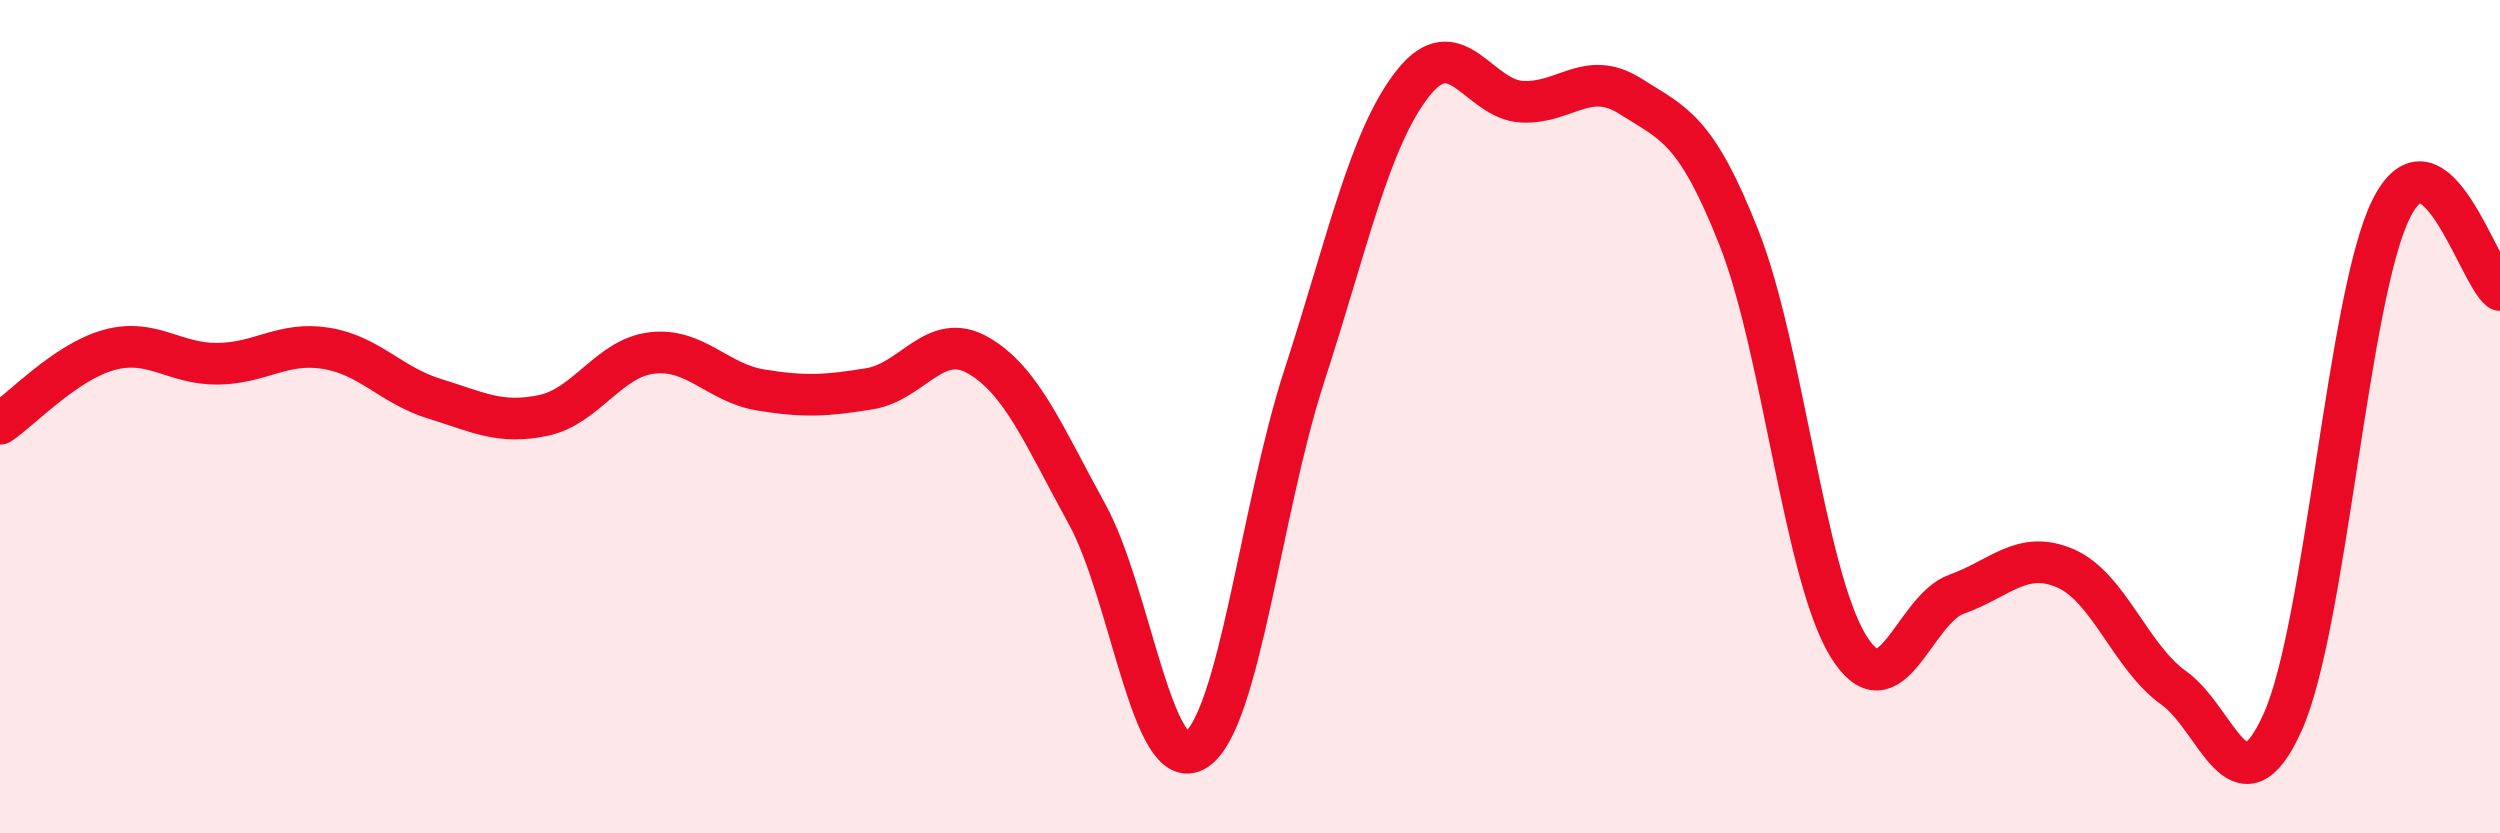
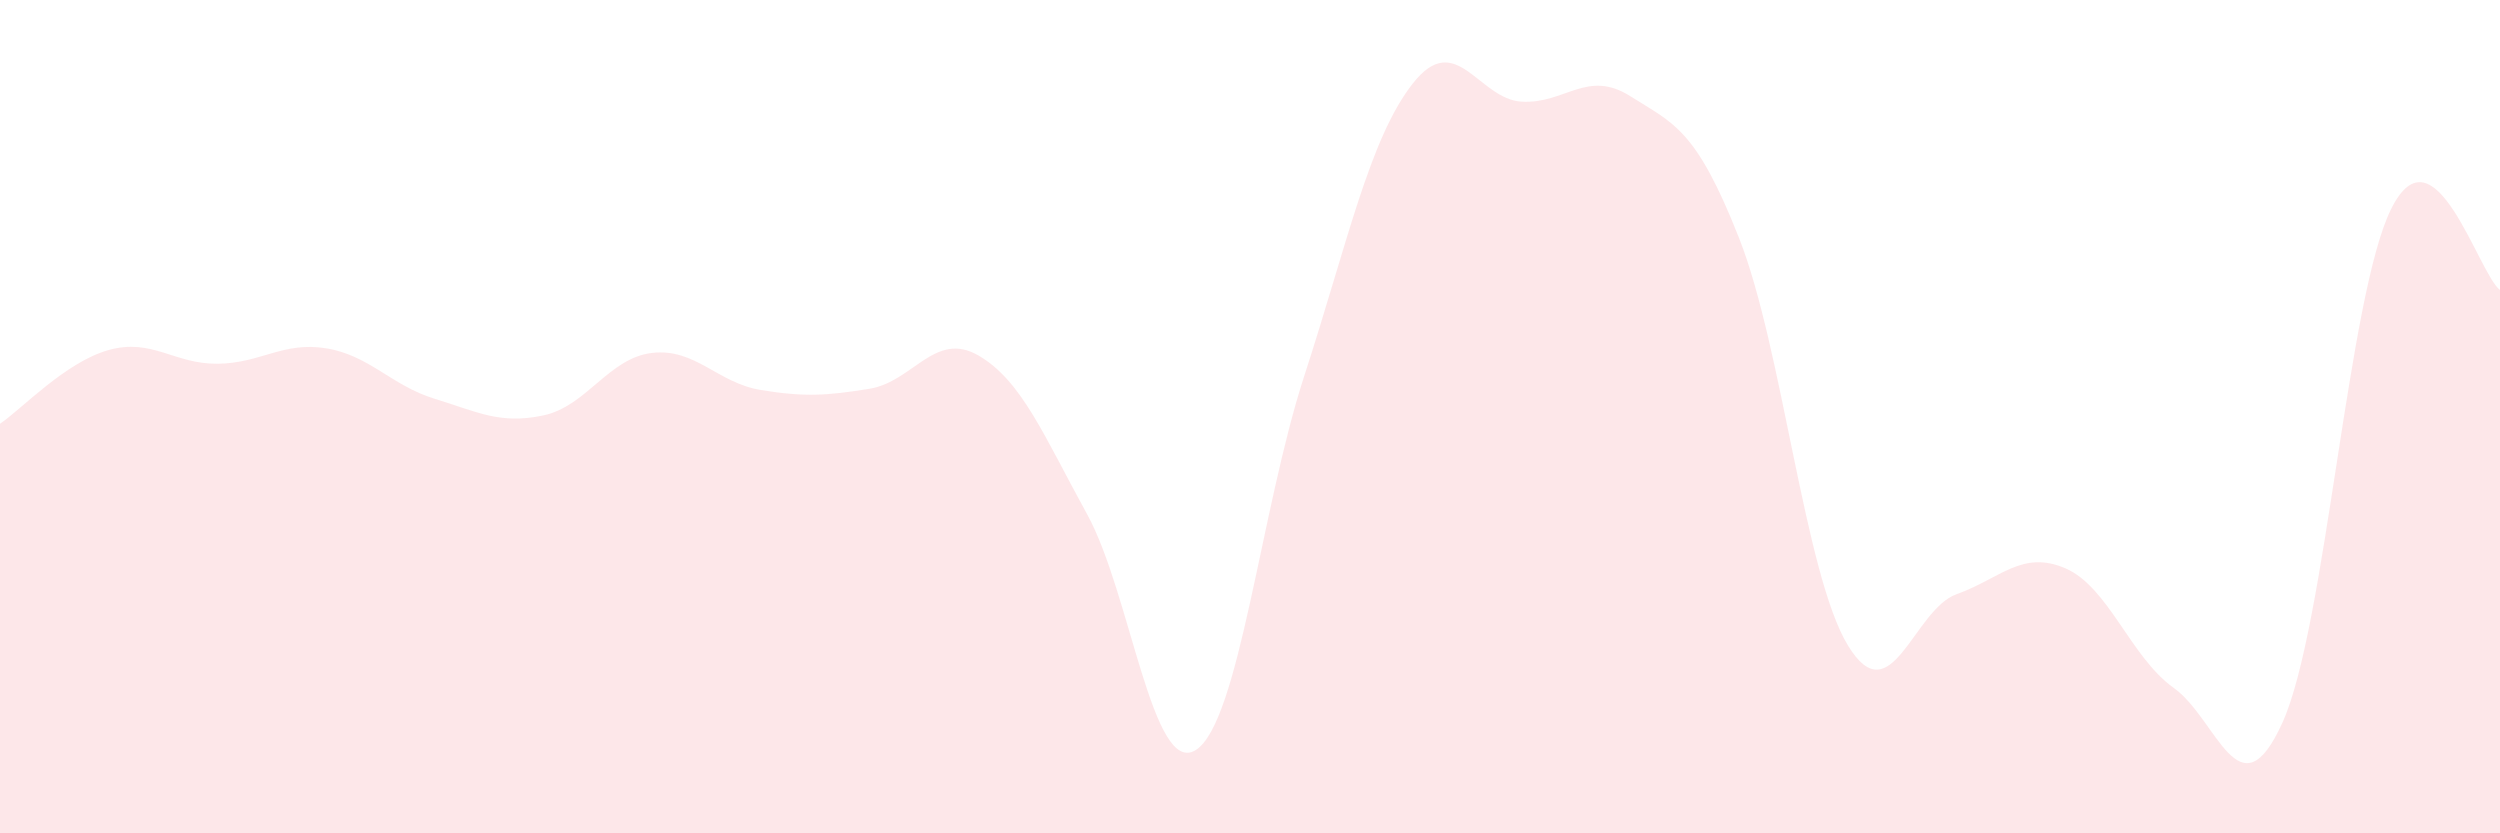
<svg xmlns="http://www.w3.org/2000/svg" width="60" height="20" viewBox="0 0 60 20">
  <path d="M 0,10.17 C 0.52,9.82 1.57,8.69 2.61,8.4 C 3.65,8.11 4.18,8.74 5.22,8.73 C 6.26,8.72 6.79,8.19 7.83,8.36 C 8.87,8.53 9.39,9.25 10.43,9.57 C 11.47,9.89 12,10.19 13.04,9.97 C 14.08,9.75 14.61,8.59 15.65,8.47 C 16.69,8.35 17.22,9.19 18.26,9.36 C 19.3,9.53 19.83,9.5 20.87,9.33 C 21.91,9.16 22.44,7.93 23.48,8.53 C 24.52,9.13 25.05,10.45 26.09,12.34 C 27.13,14.23 27.66,18.66 28.7,18 C 29.74,17.34 30.26,12.23 31.3,9.03 C 32.34,5.83 32.87,3.32 33.91,2 C 34.95,0.68 35.48,2.38 36.52,2.44 C 37.56,2.5 38.09,1.65 39.13,2.31 C 40.17,2.97 40.7,3.08 41.74,5.72 C 42.78,8.36 43.31,13.78 44.35,15.49 C 45.39,17.2 45.92,14.63 46.96,14.26 C 48,13.89 48.53,13.19 49.57,13.64 C 50.61,14.09 51.13,15.77 52.17,16.51 C 53.21,17.25 53.74,19.64 54.78,17.34 C 55.82,15.04 56.35,7.09 57.39,5.01 C 58.43,2.93 59.48,6.57 60,6.96L60 20L0 20Z" fill="#EB0A25" opacity="0.1" stroke-linecap="round" stroke-linejoin="round" />
-   <path d="M 0,10.17 C 0.52,9.82 1.57,8.69 2.61,8.4 C 3.65,8.11 4.18,8.74 5.22,8.73 C 6.26,8.72 6.79,8.19 7.83,8.36 C 8.87,8.53 9.39,9.25 10.43,9.57 C 11.47,9.89 12,10.19 13.04,9.97 C 14.08,9.75 14.61,8.59 15.65,8.47 C 16.69,8.35 17.22,9.19 18.26,9.36 C 19.3,9.53 19.83,9.5 20.87,9.33 C 21.91,9.16 22.44,7.93 23.48,8.53 C 24.52,9.13 25.05,10.45 26.09,12.34 C 27.13,14.23 27.66,18.66 28.7,18 C 29.74,17.34 30.26,12.23 31.3,9.03 C 32.34,5.83 32.87,3.32 33.91,2 C 34.95,0.68 35.48,2.38 36.52,2.44 C 37.56,2.5 38.09,1.65 39.13,2.31 C 40.17,2.97 40.7,3.08 41.74,5.72 C 42.78,8.36 43.31,13.78 44.35,15.49 C 45.39,17.2 45.92,14.63 46.96,14.26 C 48,13.89 48.53,13.19 49.57,13.64 C 50.61,14.09 51.13,15.77 52.17,16.51 C 53.21,17.25 53.74,19.64 54.78,17.34 C 55.82,15.04 56.35,7.09 57.39,5.01 C 58.43,2.93 59.48,6.57 60,6.96" stroke="#EB0A25" stroke-width="1" fill="none" stroke-linecap="round" stroke-linejoin="round" />
</svg>